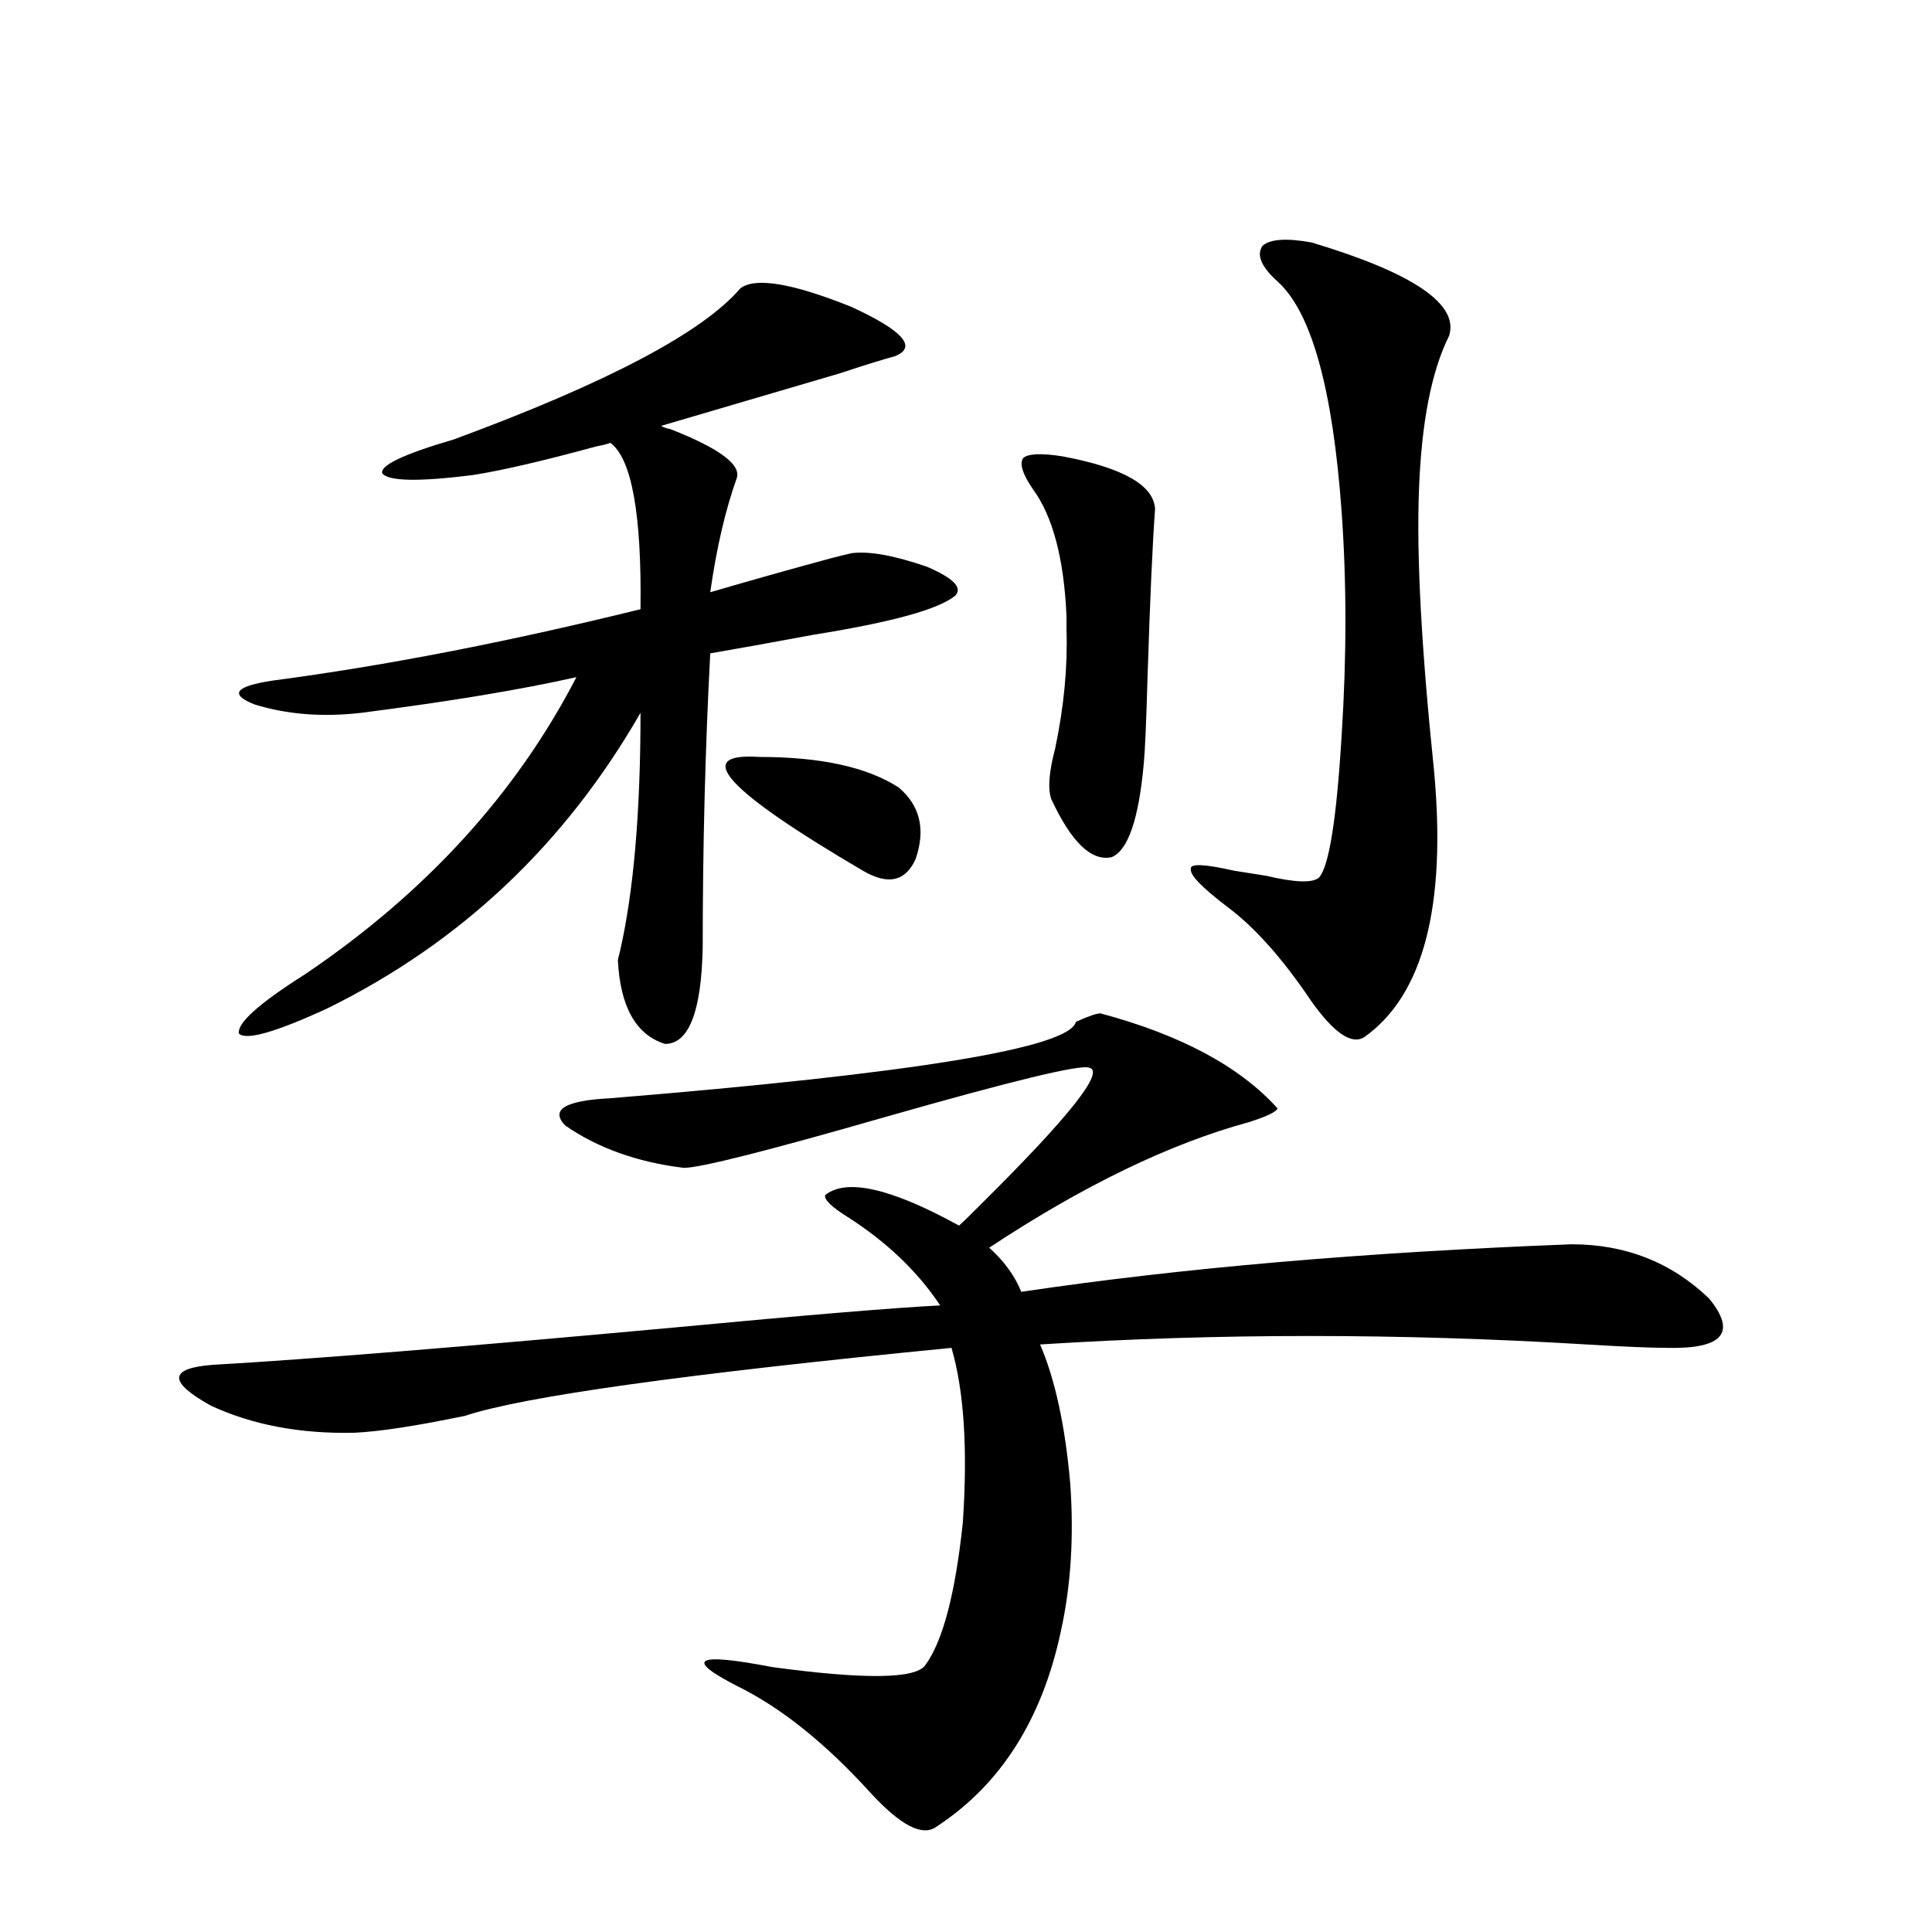
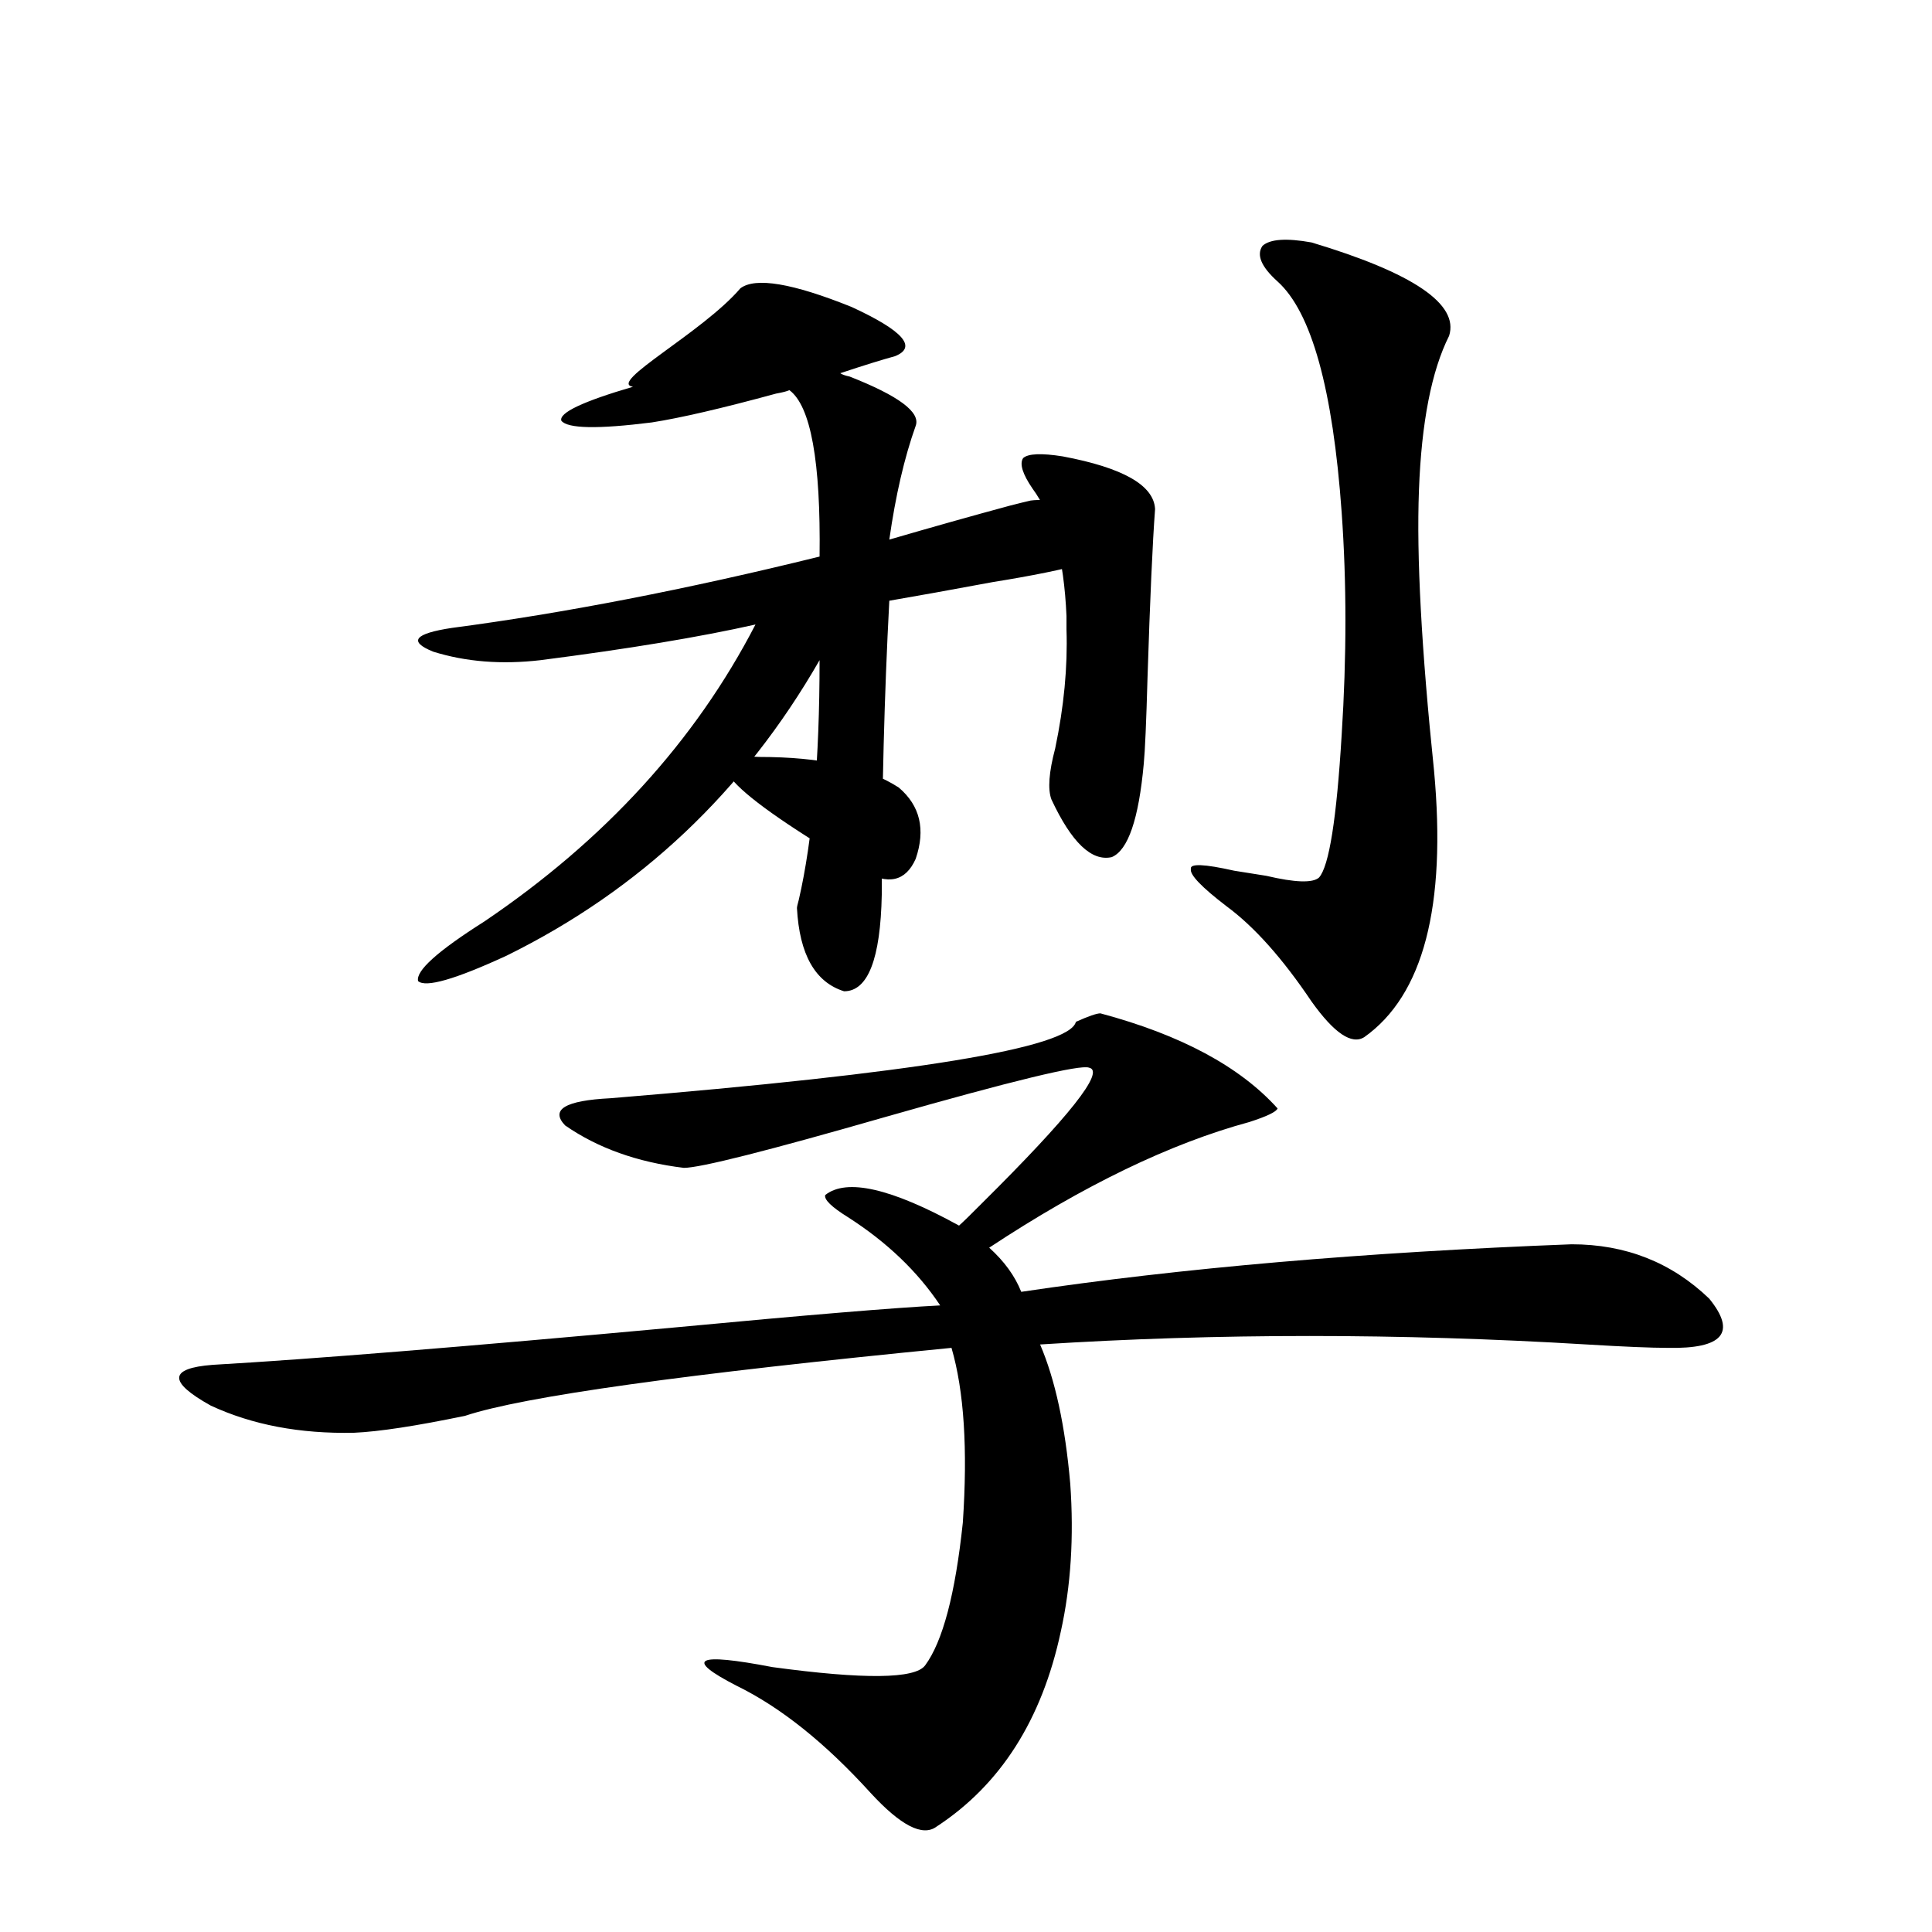
<svg xmlns="http://www.w3.org/2000/svg" version="1.1" id="图层_1" x="0px" y="0px" width="1000px" height="1000px" viewBox="0 0 1000 1000" enable-background="new 0 0 1000 1000" xml:space="preserve">
-   <path d="M569.571,524.508c41.615,11.137,72.193,27.548,91.705,49.219c-0.655,1.758-5.533,4.106-14.634,7.031  c-40.975,11.137-85.852,32.822-134.631,65.039c7.805,7.031,13.323,14.653,16.585,22.852c82.59-12.305,177.557-20.503,284.871-24.609  c27.957,0,51.706,9.38,71.218,28.125c14.299,17.578,7.149,26.079-21.463,25.488c-8.46,0-22.438-0.577-41.95-1.758  c-96.918-5.85-191.215-5.85-282.92,0c7.805,18.169,13.003,42.188,15.609,72.07c1.951,27.548,0.32,53.037-4.878,76.465  c-9.756,45.703-31.219,79.39-64.389,101.074c-7.164,5.273-18.536-0.59-34.146-17.578c-23.414-25.79-46.508-44.247-69.267-55.371  c-27.316-14.063-21.143-17.29,18.536-9.668c47.469,6.441,73.81,6.152,79.022-0.879c9.101-12.305,15.609-36.914,19.512-73.828  c2.592-38.081,0.641-68.252-5.854-90.527c-137.893,13.486-221.793,25.2-251.701,35.156c-25.365,5.273-44.557,8.212-57.56,8.789  c-27.972,0.591-52.682-4.092-74.145-14.063c-22.118-12.305-21.798-19.336,0.976-21.094c50.73-2.925,130.394-9.366,239.019-19.336  c68.291-6.441,114.144-10.245,137.558-11.426c-11.707-17.578-27.651-32.808-47.804-45.703c-8.46-5.273-12.362-9.077-11.707-11.426  c11.052-8.789,34.146-3.516,69.267,15.82c2.592-2.334,6.494-6.152,11.707-11.426c45.518-45.113,64.054-68.555,55.608-70.313  c-4.558-1.758-39.679,6.743-105.363,25.488c-61.142,17.578-95.942,26.367-104.388,26.367c-24.069-2.925-44.557-10.245-61.462-21.973  c-7.805-8.198,0-12.881,23.414-14.063c157.39-12.881,237.708-26.065,240.97-39.551C563.383,525.978,567.62,524.508,569.571,524.508z   M383.234,149.215c7.805-5.85,26.981-2.637,57.56,9.668c26.661,12.305,34.146,20.805,22.438,25.488  c-6.509,1.758-15.944,4.697-28.292,8.789c-35.776,10.547-66.675,19.638-92.681,27.246c0.641,0.591,2.271,1.181,4.878,1.758  c25.365,9.97,36.737,18.457,34.146,25.488c-5.854,16.411-10.411,36.035-13.658,58.887c22.104-6.441,42.926-12.305,62.438-17.578  c4.543-1.167,8.125-2.046,10.731-2.637c9.101-1.167,22.104,1.181,39.023,7.031c13.658,5.864,18.536,10.849,14.634,14.941  c-8.46,7.031-32.85,13.774-73.169,20.215c-22.118,4.106-39.999,7.333-53.657,9.668c-2.606,49.219-3.902,99.907-3.902,152.051  c-0.655,33.398-7.164,50.098-19.512,50.098c-14.969-4.683-23.094-19.034-24.39-43.066c0-0.577,0.32-2.046,0.976-4.395  c7.149-31.05,10.731-72.359,10.731-123.926c-39.023,67.978-93.016,118.955-161.947,152.93  c-26.676,12.305-41.95,16.699-45.853,13.184c-1.311-5.273,10.076-15.518,34.146-30.762  c62.438-42.188,109.266-93.452,140.484-153.809c-28.627,6.455-65.699,12.607-111.217,18.457  c-20.167,2.348-38.703,0.879-55.608-4.395c-13.018-5.273-9.756-9.366,9.756-12.305c57.88-7.608,121.293-19.913,190.239-36.914  c0.641-49.219-4.558-77.92-15.609-86.133c-1.311,0.591-3.582,1.181-6.829,1.758c-27.972,7.622-49.435,12.607-64.389,14.941  c-27.972,3.516-43.581,3.227-46.828-0.879c-1.311-4.092,11.052-9.956,37.072-17.578  C314.288,198.146,363.723,172.067,383.234,149.215z M392.99,391.793c31.859,0,55.929,5.273,72.193,15.82  c11.052,9.38,13.979,21.684,8.78,36.914c-5.213,11.728-14.313,13.774-27.316,6.152C375.75,409.083,357.869,389.459,392.99,391.793z   M550.06,236.227c31.219,5.864,47.148,14.941,47.804,27.246c-1.311,17.578-2.606,46.582-3.902,87.012  c-0.655,23.442-1.311,38.384-1.951,44.824c-2.606,28.716-8.14,44.824-16.585,48.34c-10.411,2.348-20.822-7.608-31.219-29.883  c-1.951-5.273-1.311-14.063,1.951-26.367c4.543-21.67,6.494-42.188,5.854-61.523c0-1.758,0-4.092,0-7.031  c-1.311-29.883-7.164-51.855-17.561-65.918c-5.213-7.608-6.829-12.881-4.878-15.82C532.164,234.771,538.993,234.469,550.06,236.227z   M678.837,125.485c52.682,15.82,76.416,31.943,71.218,48.34c-9.115,18.169-14.313,44.824-15.609,79.98  c-1.311,33.989,1.296,82.329,7.805,145.02c6.494,70.313-5.533,116.318-36.097,137.988c-6.509,4.106-15.609-2.046-27.316-18.457  c-14.969-22.261-29.603-38.672-43.901-49.219c-13.018-9.956-19.191-16.397-18.536-19.336c-0.655-2.925,6.829-2.637,22.438,0.879  c3.902,0.591,9.421,1.469,16.585,2.637c14.954,3.516,24.055,3.818,27.316,0.879c5.198-5.85,9.101-30.459,11.707-73.828  c2.592-40.43,2.592-78.799,0-115.137c-4.558-63.858-15.609-103.711-33.17-119.531c-8.46-7.608-11.066-13.76-7.805-18.457  C657.374,123.727,665.819,123.15,678.837,125.485z" />
+   <path d="M569.571,524.508c41.615,11.137,72.193,27.548,91.705,49.219c-0.655,1.758-5.533,4.106-14.634,7.031  c-40.975,11.137-85.852,32.822-134.631,65.039c7.805,7.031,13.323,14.653,16.585,22.852c82.59-12.305,177.557-20.503,284.871-24.609  c27.957,0,51.706,9.38,71.218,28.125c14.299,17.578,7.149,26.079-21.463,25.488c-8.46,0-22.438-0.577-41.95-1.758  c-96.918-5.85-191.215-5.85-282.92,0c7.805,18.169,13.003,42.188,15.609,72.07c1.951,27.548,0.32,53.037-4.878,76.465  c-9.756,45.703-31.219,79.39-64.389,101.074c-7.164,5.273-18.536-0.59-34.146-17.578c-23.414-25.79-46.508-44.247-69.267-55.371  c-27.316-14.063-21.143-17.29,18.536-9.668c47.469,6.441,73.81,6.152,79.022-0.879c9.101-12.305,15.609-36.914,19.512-73.828  c2.592-38.081,0.641-68.252-5.854-90.527c-137.893,13.486-221.793,25.2-251.701,35.156c-25.365,5.273-44.557,8.212-57.56,8.789  c-27.972,0.591-52.682-4.092-74.145-14.063c-22.118-12.305-21.798-19.336,0.976-21.094c50.73-2.925,130.394-9.366,239.019-19.336  c68.291-6.441,114.144-10.245,137.558-11.426c-11.707-17.578-27.651-32.808-47.804-45.703c-8.46-5.273-12.362-9.077-11.707-11.426  c11.052-8.789,34.146-3.516,69.267,15.82c2.592-2.334,6.494-6.152,11.707-11.426c45.518-45.113,64.054-68.555,55.608-70.313  c-4.558-1.758-39.679,6.743-105.363,25.488c-61.142,17.578-95.942,26.367-104.388,26.367c-24.069-2.925-44.557-10.245-61.462-21.973  c-7.805-8.198,0-12.881,23.414-14.063c157.39-12.881,237.708-26.065,240.97-39.551C563.383,525.978,567.62,524.508,569.571,524.508z   M383.234,149.215c7.805-5.85,26.981-2.637,57.56,9.668c26.661,12.305,34.146,20.805,22.438,25.488  c-6.509,1.758-15.944,4.697-28.292,8.789c0.641,0.591,2.271,1.181,4.878,1.758  c25.365,9.97,36.737,18.457,34.146,25.488c-5.854,16.411-10.411,36.035-13.658,58.887c22.104-6.441,42.926-12.305,62.438-17.578  c4.543-1.167,8.125-2.046,10.731-2.637c9.101-1.167,22.104,1.181,39.023,7.031c13.658,5.864,18.536,10.849,14.634,14.941  c-8.46,7.031-32.85,13.774-73.169,20.215c-22.118,4.106-39.999,7.333-53.657,9.668c-2.606,49.219-3.902,99.907-3.902,152.051  c-0.655,33.398-7.164,50.098-19.512,50.098c-14.969-4.683-23.094-19.034-24.39-43.066c0-0.577,0.32-2.046,0.976-4.395  c7.149-31.05,10.731-72.359,10.731-123.926c-39.023,67.978-93.016,118.955-161.947,152.93  c-26.676,12.305-41.95,16.699-45.853,13.184c-1.311-5.273,10.076-15.518,34.146-30.762  c62.438-42.188,109.266-93.452,140.484-153.809c-28.627,6.455-65.699,12.607-111.217,18.457  c-20.167,2.348-38.703,0.879-55.608-4.395c-13.018-5.273-9.756-9.366,9.756-12.305c57.88-7.608,121.293-19.913,190.239-36.914  c0.641-49.219-4.558-77.92-15.609-86.133c-1.311,0.591-3.582,1.181-6.829,1.758c-27.972,7.622-49.435,12.607-64.389,14.941  c-27.972,3.516-43.581,3.227-46.828-0.879c-1.311-4.092,11.052-9.956,37.072-17.578  C314.288,198.146,363.723,172.067,383.234,149.215z M392.99,391.793c31.859,0,55.929,5.273,72.193,15.82  c11.052,9.38,13.979,21.684,8.78,36.914c-5.213,11.728-14.313,13.774-27.316,6.152C375.75,409.083,357.869,389.459,392.99,391.793z   M550.06,236.227c31.219,5.864,47.148,14.941,47.804,27.246c-1.311,17.578-2.606,46.582-3.902,87.012  c-0.655,23.442-1.311,38.384-1.951,44.824c-2.606,28.716-8.14,44.824-16.585,48.34c-10.411,2.348-20.822-7.608-31.219-29.883  c-1.951-5.273-1.311-14.063,1.951-26.367c4.543-21.67,6.494-42.188,5.854-61.523c0-1.758,0-4.092,0-7.031  c-1.311-29.883-7.164-51.855-17.561-65.918c-5.213-7.608-6.829-12.881-4.878-15.82C532.164,234.771,538.993,234.469,550.06,236.227z   M678.837,125.485c52.682,15.82,76.416,31.943,71.218,48.34c-9.115,18.169-14.313,44.824-15.609,79.98  c-1.311,33.989,1.296,82.329,7.805,145.02c6.494,70.313-5.533,116.318-36.097,137.988c-6.509,4.106-15.609-2.046-27.316-18.457  c-14.969-22.261-29.603-38.672-43.901-49.219c-13.018-9.956-19.191-16.397-18.536-19.336c-0.655-2.925,6.829-2.637,22.438,0.879  c3.902,0.591,9.421,1.469,16.585,2.637c14.954,3.516,24.055,3.818,27.316,0.879c5.198-5.85,9.101-30.459,11.707-73.828  c2.592-40.43,2.592-78.799,0-115.137c-4.558-63.858-15.609-103.711-33.17-119.531c-8.46-7.608-11.066-13.76-7.805-18.457  C657.374,123.727,665.819,123.15,678.837,125.485z" />
</svg>